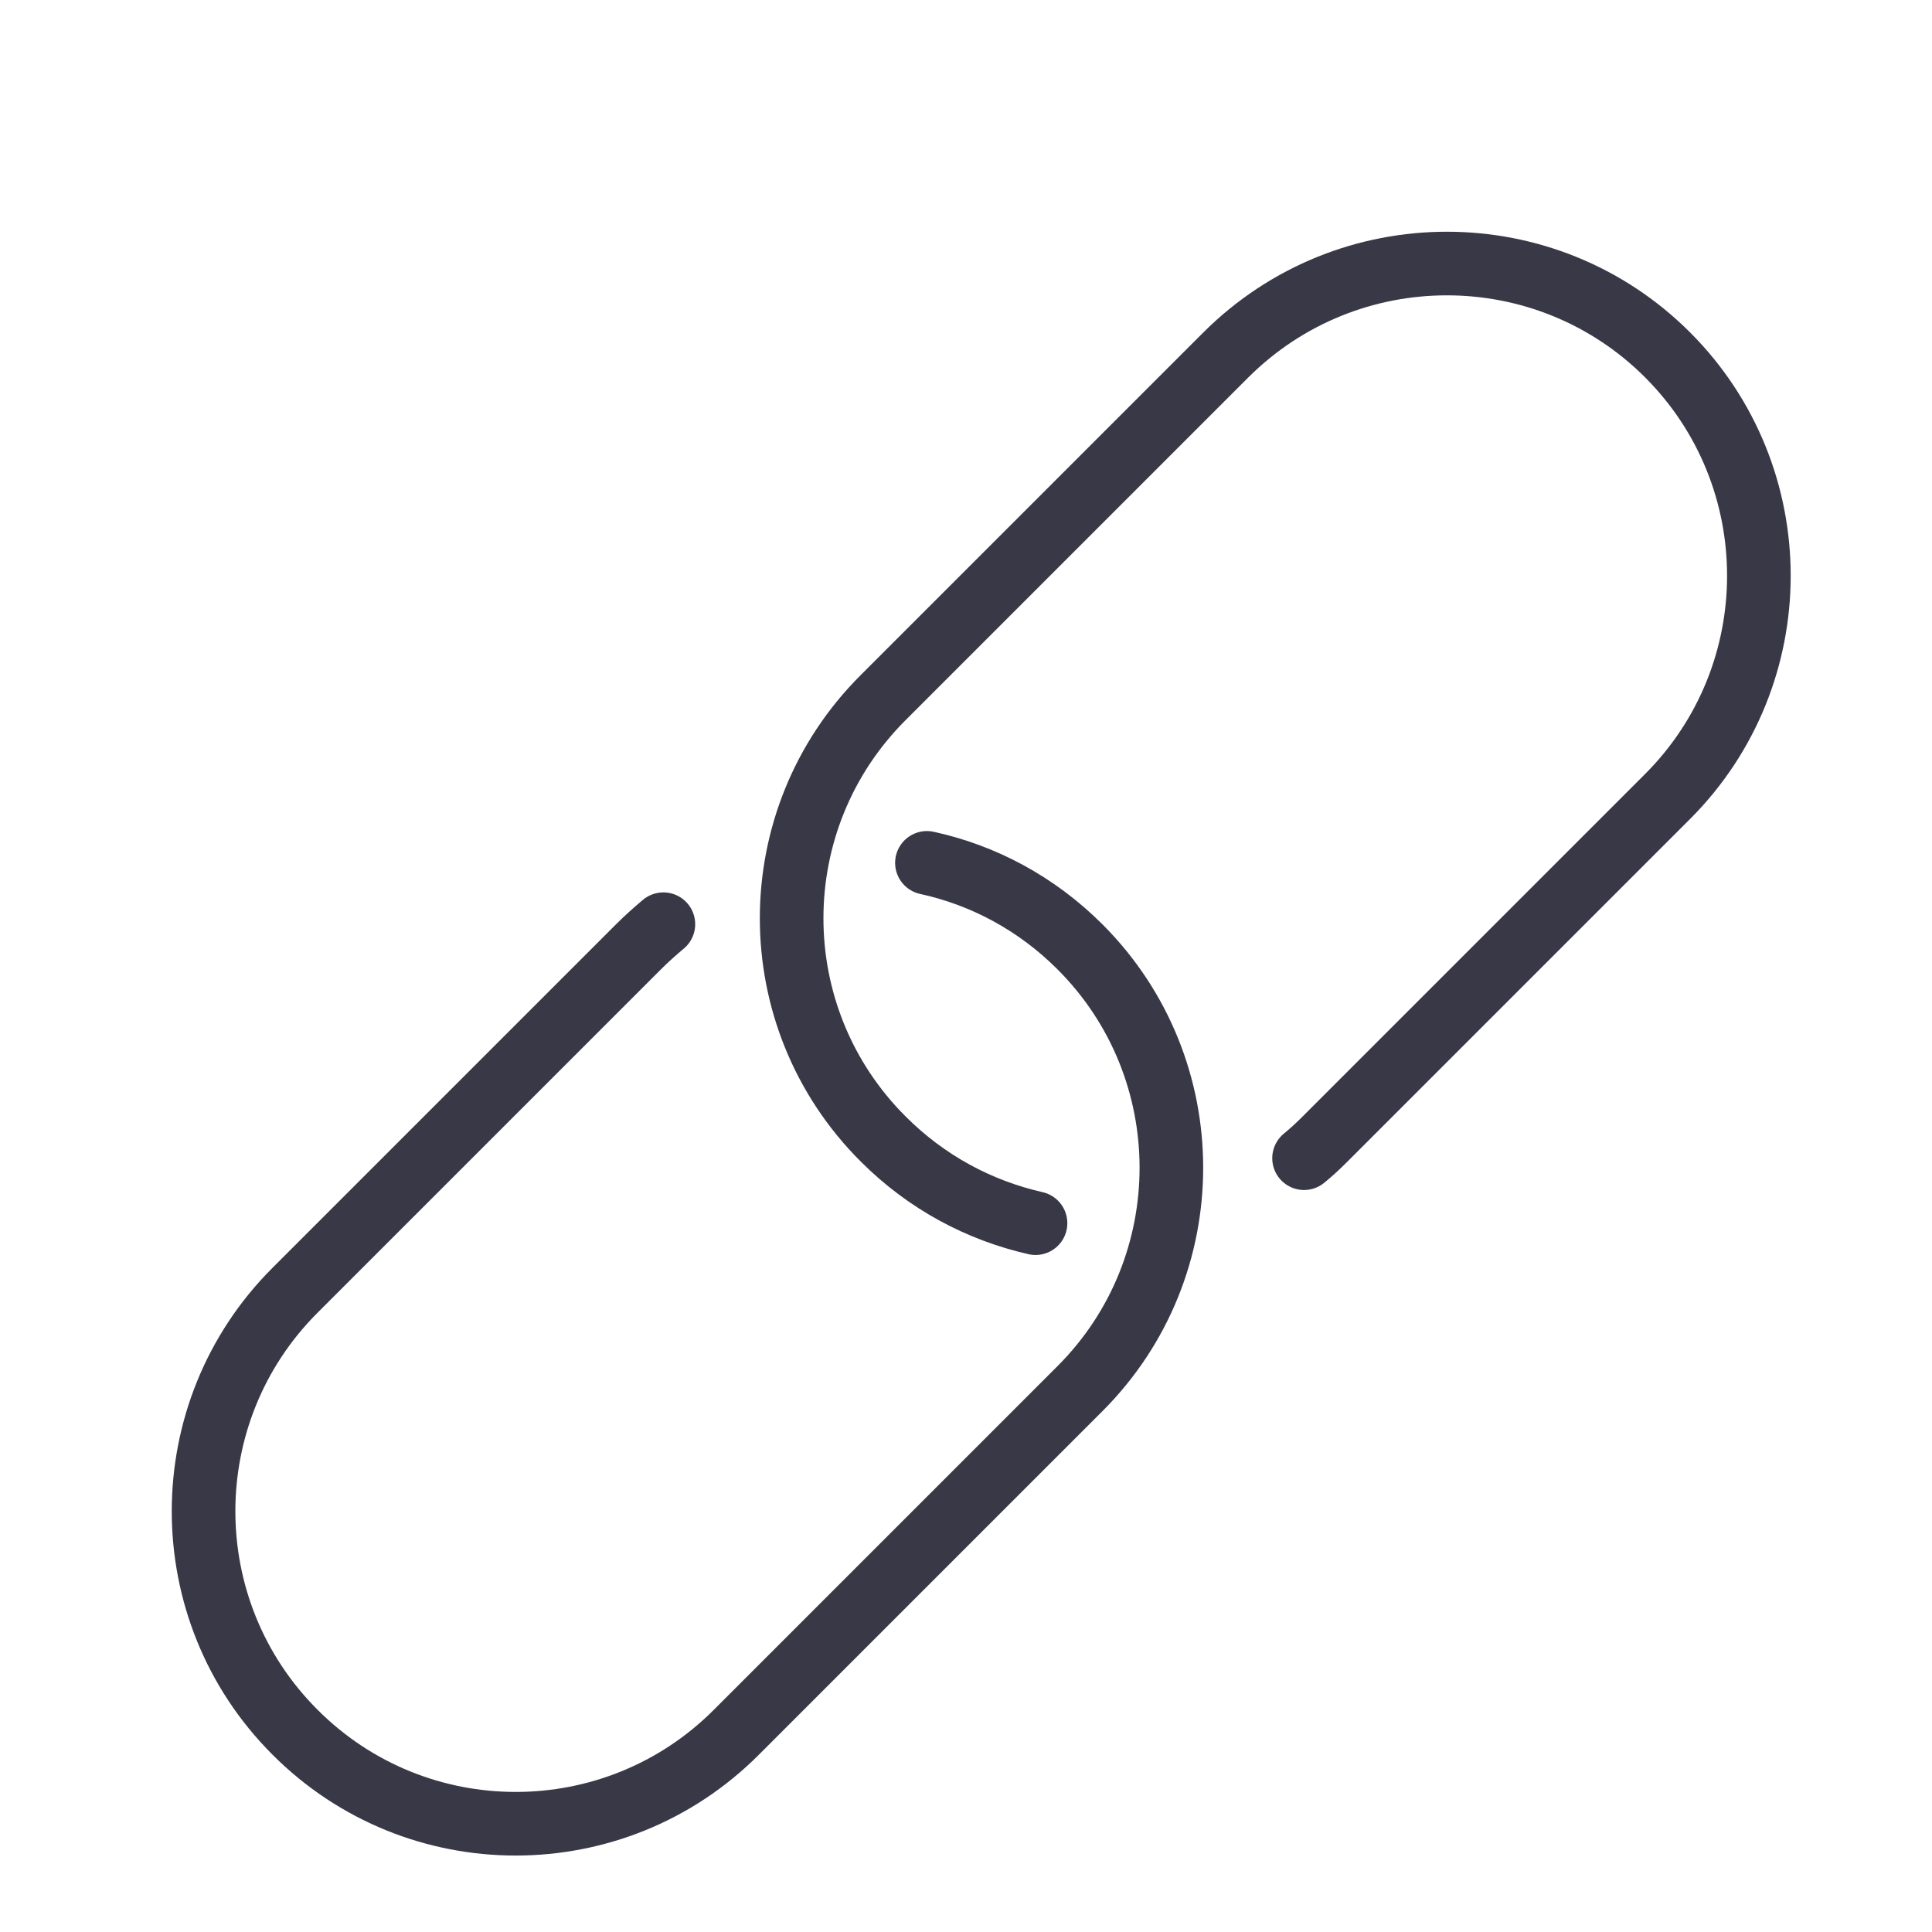
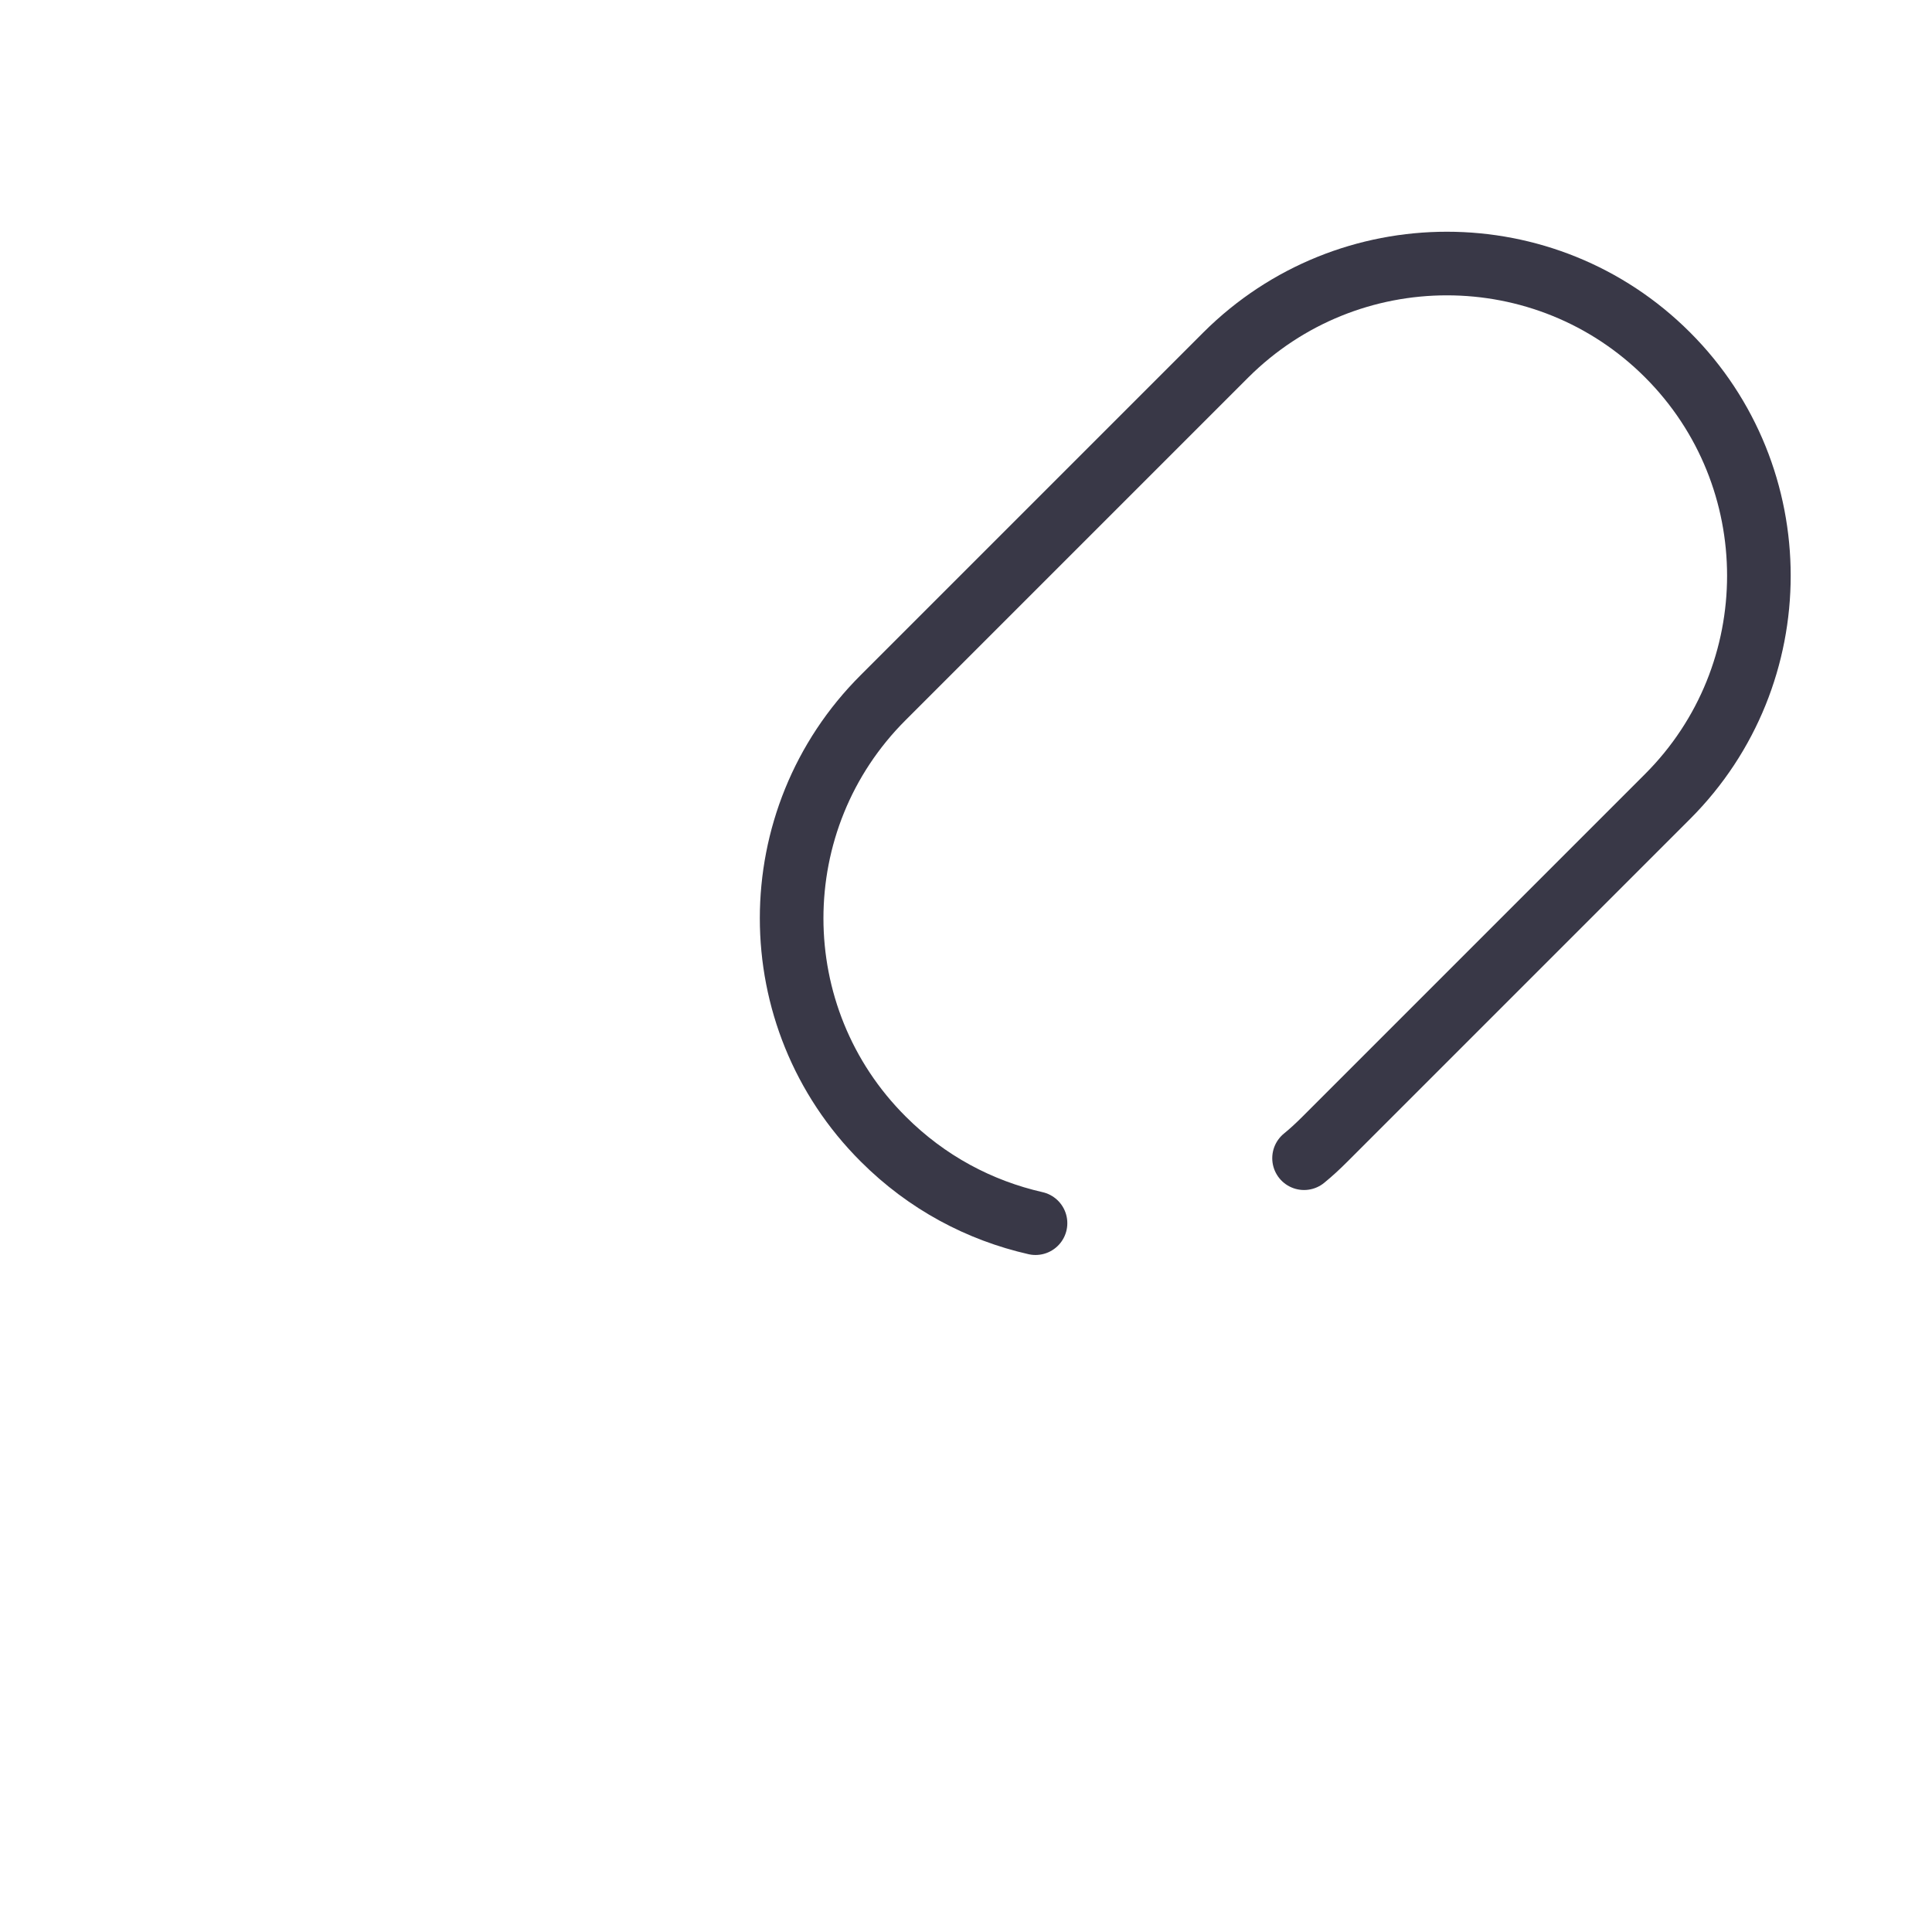
<svg xmlns="http://www.w3.org/2000/svg" id="Layer_2" viewBox="0 0 42.52 42.52">
  <defs>
    <style>.cls-1{stroke:#393847;stroke-linecap:round;stroke-linejoin:round;stroke-width:1.4px;}.cls-1,.cls-2{fill:none;}</style>
  </defs>
  <g id="Layer_1-2">
    <g>
      <g>
-         <path class="cls-1" d="m22.79,26.92c-1.23-.28-2.39-.89-3.35-1.85h0c-2.69-2.68-2.69-7.04,0-9.72l7.54-7.54c2.69-2.68,7.04-2.68,9.72,0h0c2.68,2.68,2.68,7.04,0,9.72l-7.54,7.54c-.15.15-.3.29-.46.42" />
-         <path class="cls-1" d="m20.4,18.99c1.24.27,2.41.89,3.37,1.85h0c2.68,2.68,2.68,7.04,0,9.72l-7.56,7.56c-2.68,2.69-7.04,2.69-9.72,0h0c-2.68-2.68-2.68-7.04,0-9.72l7.56-7.56c.18-.18.36-.34.55-.5" />
+         <path class="cls-1" d="m22.79,26.92c-1.23-.28-2.39-.89-3.35-1.85c-2.69-2.68-2.69-7.04,0-9.72l7.54-7.54c2.69-2.68,7.04-2.68,9.72,0h0c2.68,2.68,2.68,7.04,0,9.72l-7.54,7.54c-.15.15-.3.29-.46.42" />
      </g>
      <rect class="cls-2" width="42.52" height="42.52" />
    </g>
  </g>
</svg>